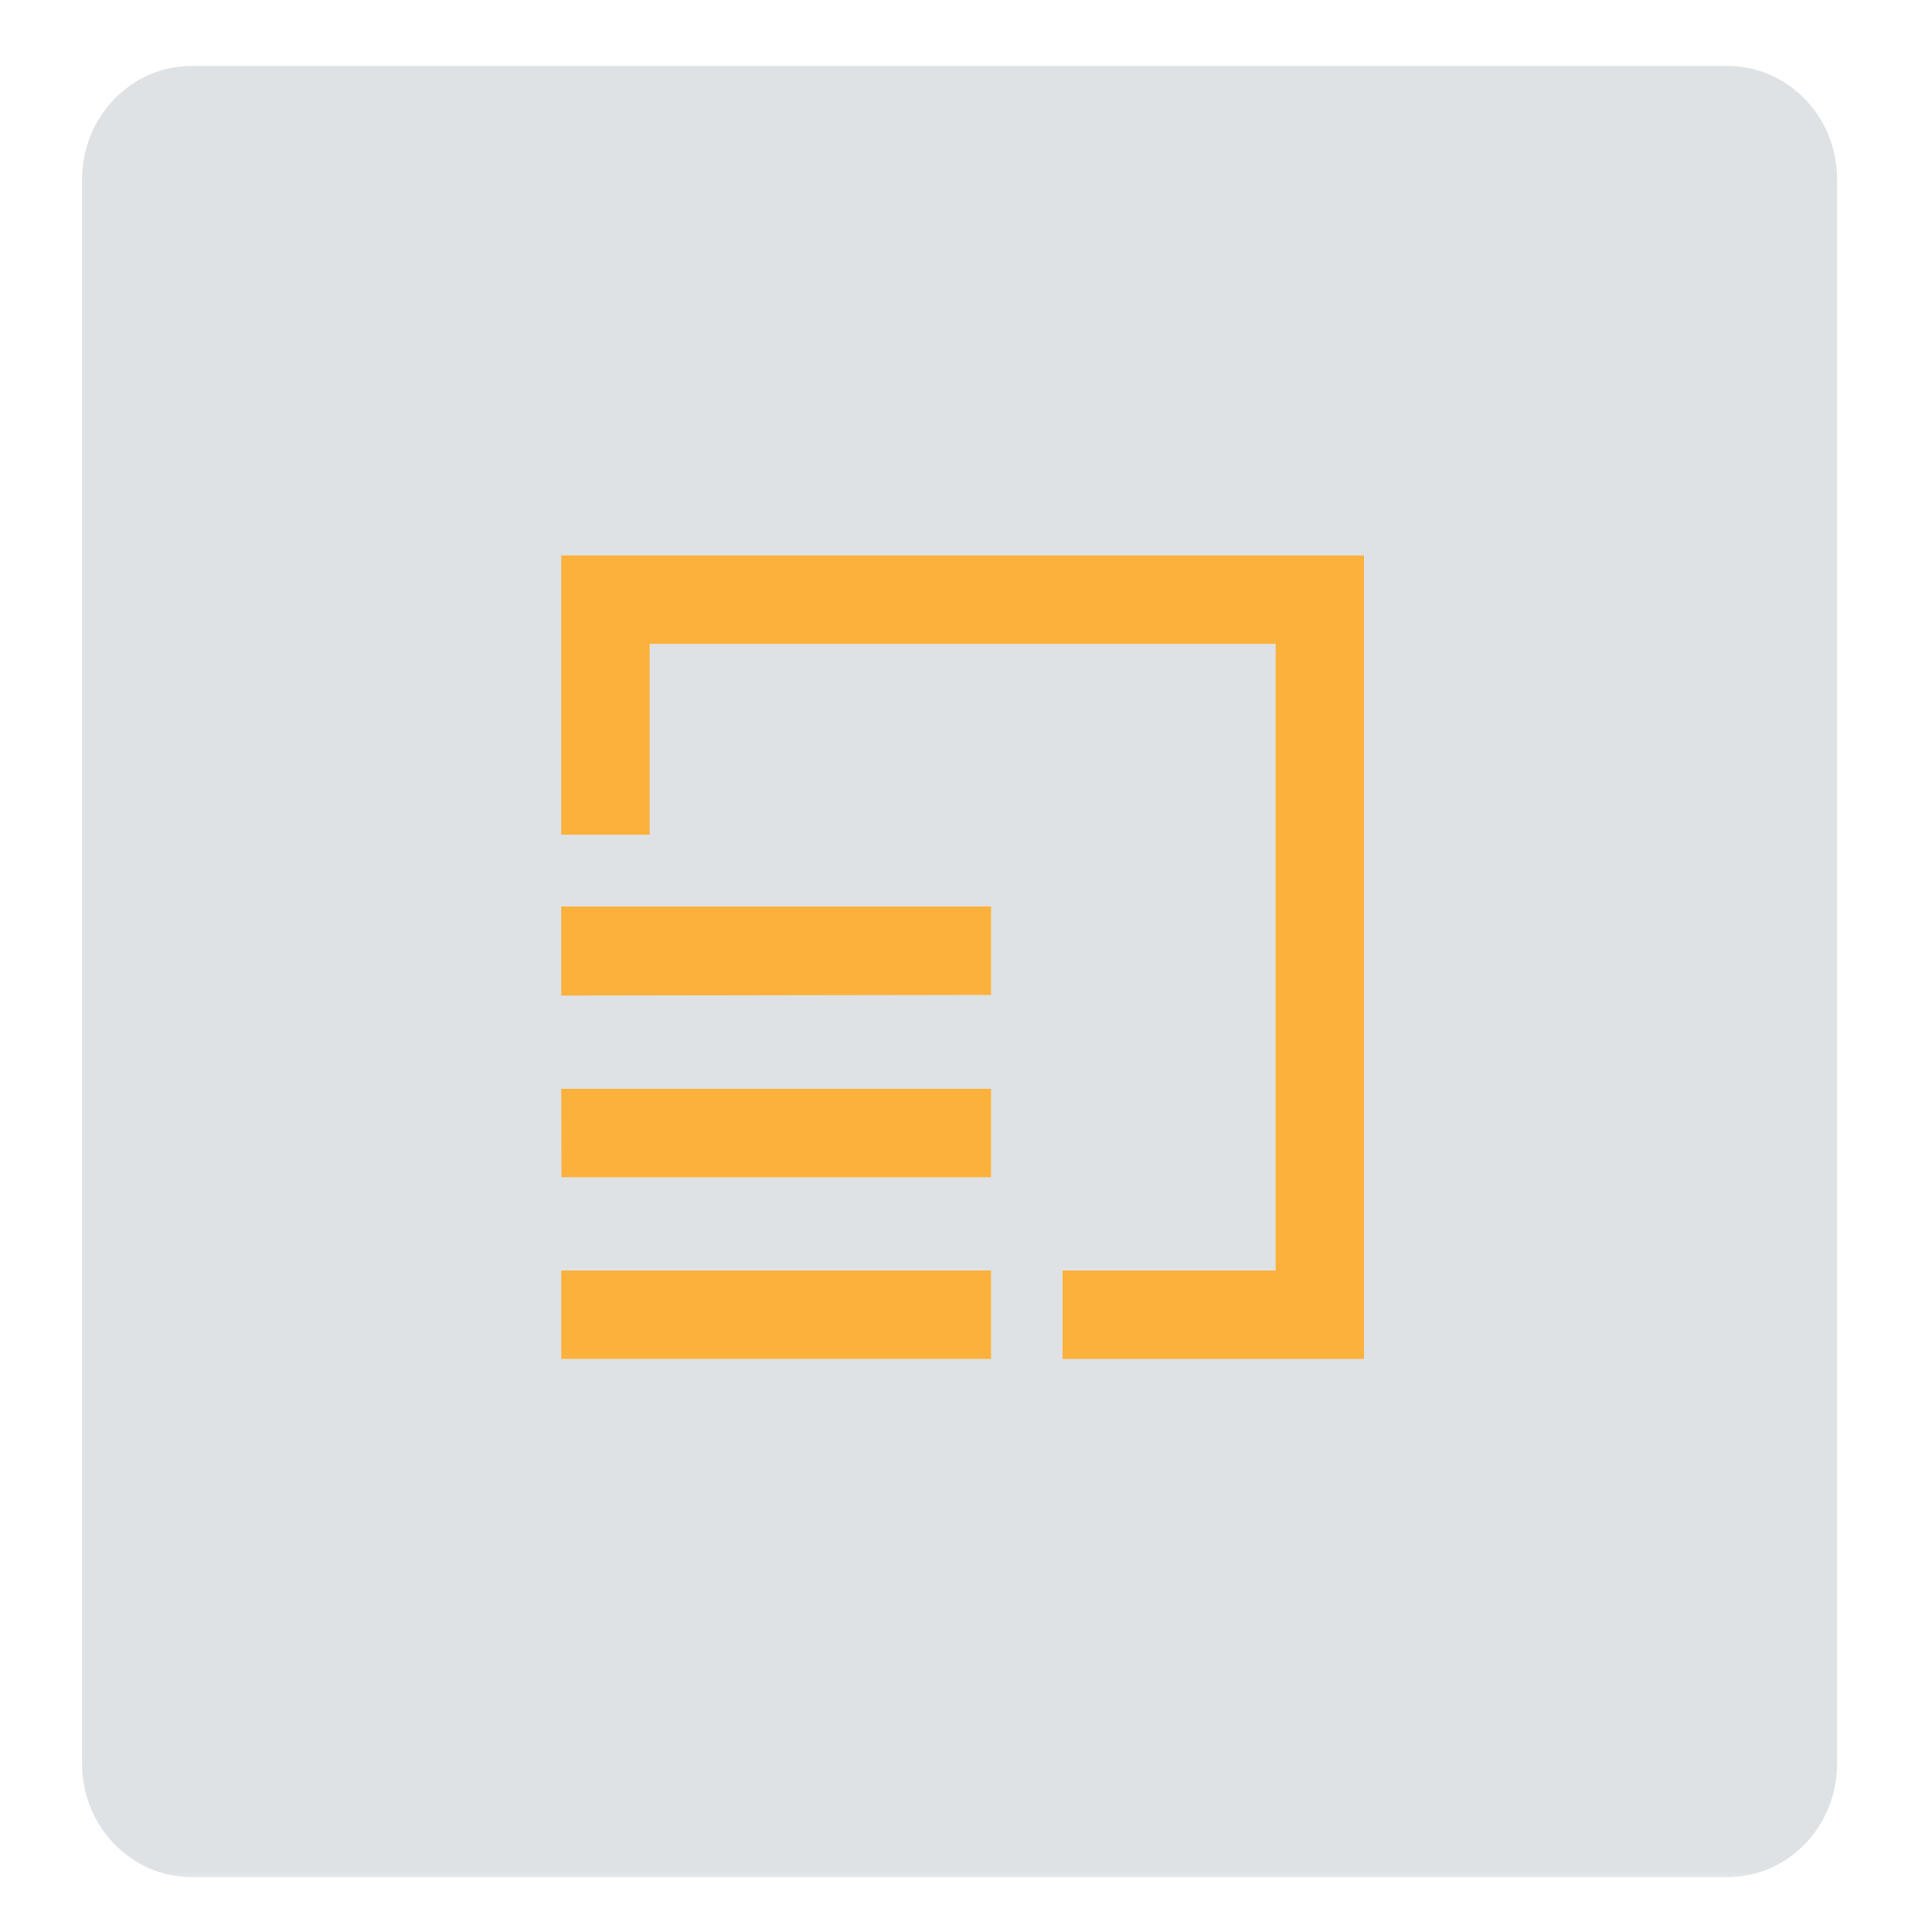
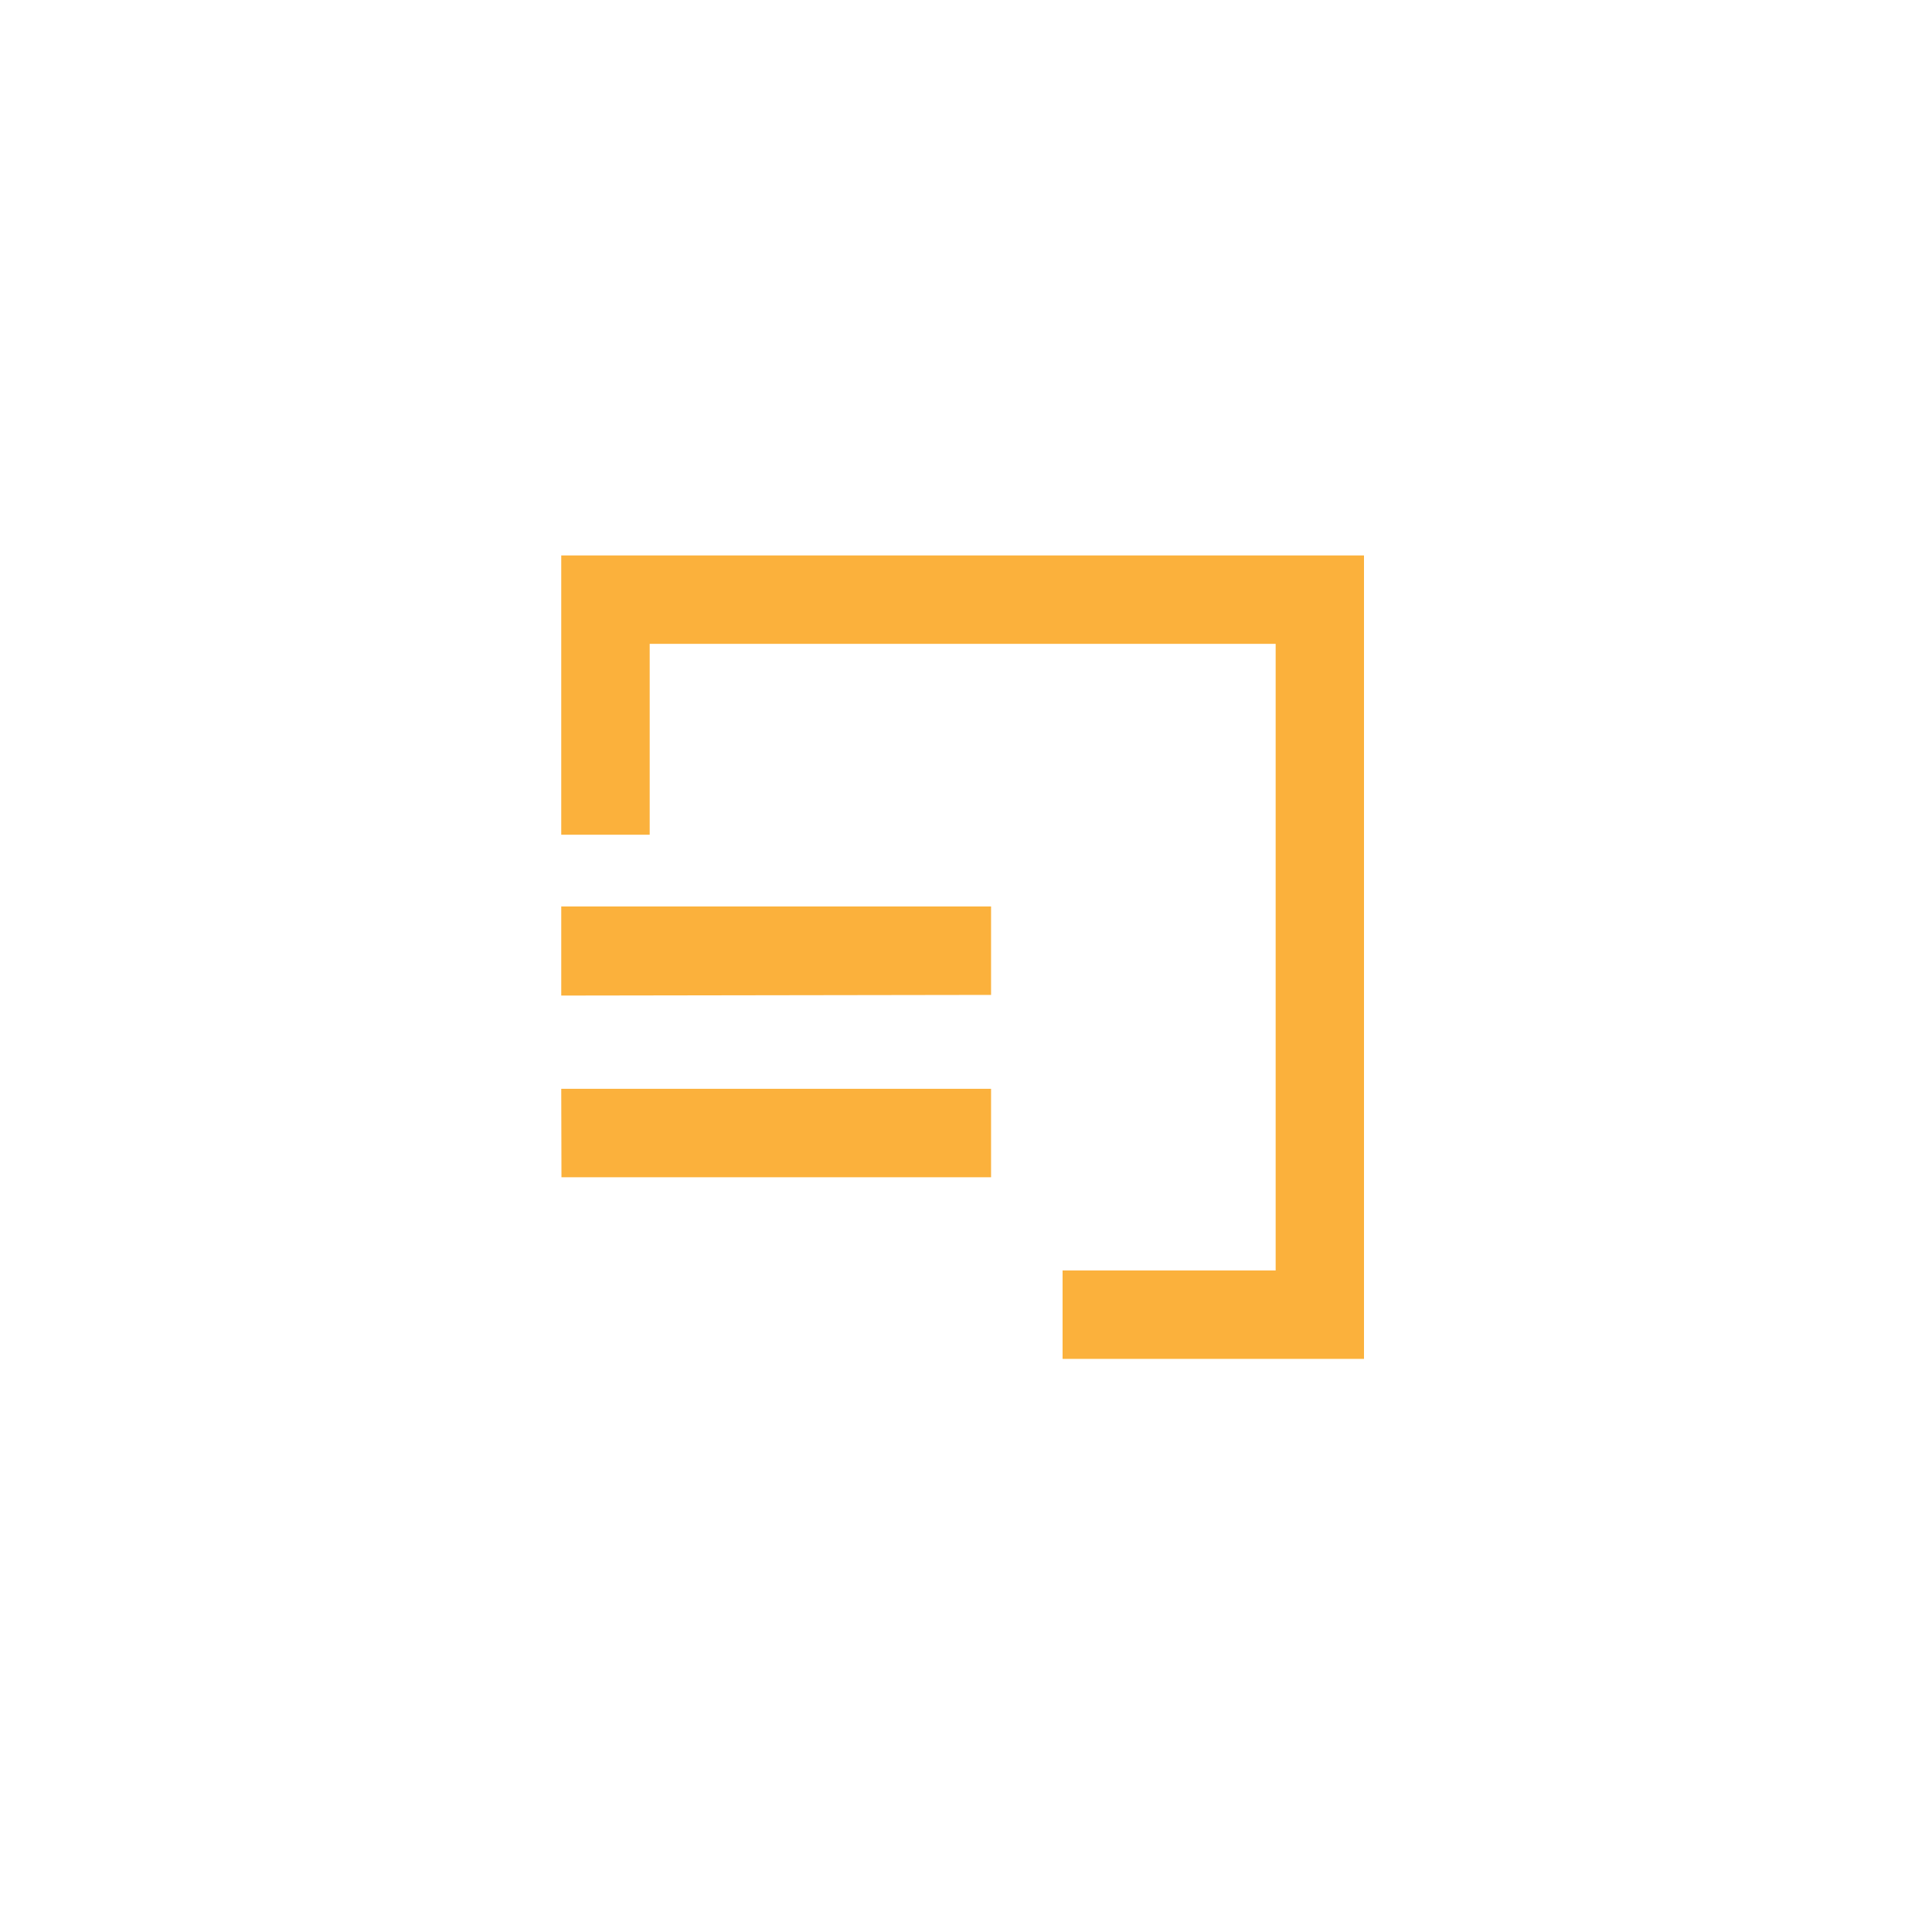
<svg xmlns="http://www.w3.org/2000/svg" width="80" height="79" viewBox="0 0 80 79" fill="none">
  <g opacity="0.2">
    <mask id="mask0_101_145" style="mask-type:luminance" maskUnits="userSpaceOnUse" x="0" y="0" width="80" height="79">
      <path d="M0 0H79.48V78.12H0V0Z" fill="white" />
    </mask>
    <g mask="url(#mask0_101_145)">
-       <path d="M71.53 2.73C74.04 2.73 76.07 4.83 76.07 7.42V73.04C76.07 75.63 74.04 77.73 71.53 77.73H7.94C5.43 77.73 3.4 75.63 3.4 73.04V7.42C3.4 4.83 5.43 2.73 7.94 2.73H71.53Z" fill="#5D6F7F" />
-     </g>
+       </g>
  </g>
  <path d="M56.48 23V56.27H43.999V52.609H52.822V26.661H26.902V34.565H23.24V23H56.48Z" fill="#FBB13C" />
-   <path d="M23.241 52.609H41.038V56.271H23.241V52.609Z" fill="#FBB13C" />
  <path d="M41.038 48.748H23.249L23.24 45.086H41.038V48.748Z" fill="#FBB13C" />
  <path d="M41.038 41.198L23.24 41.225V37.536H41.038V41.198Z" fill="#FBB13C" />
</svg>